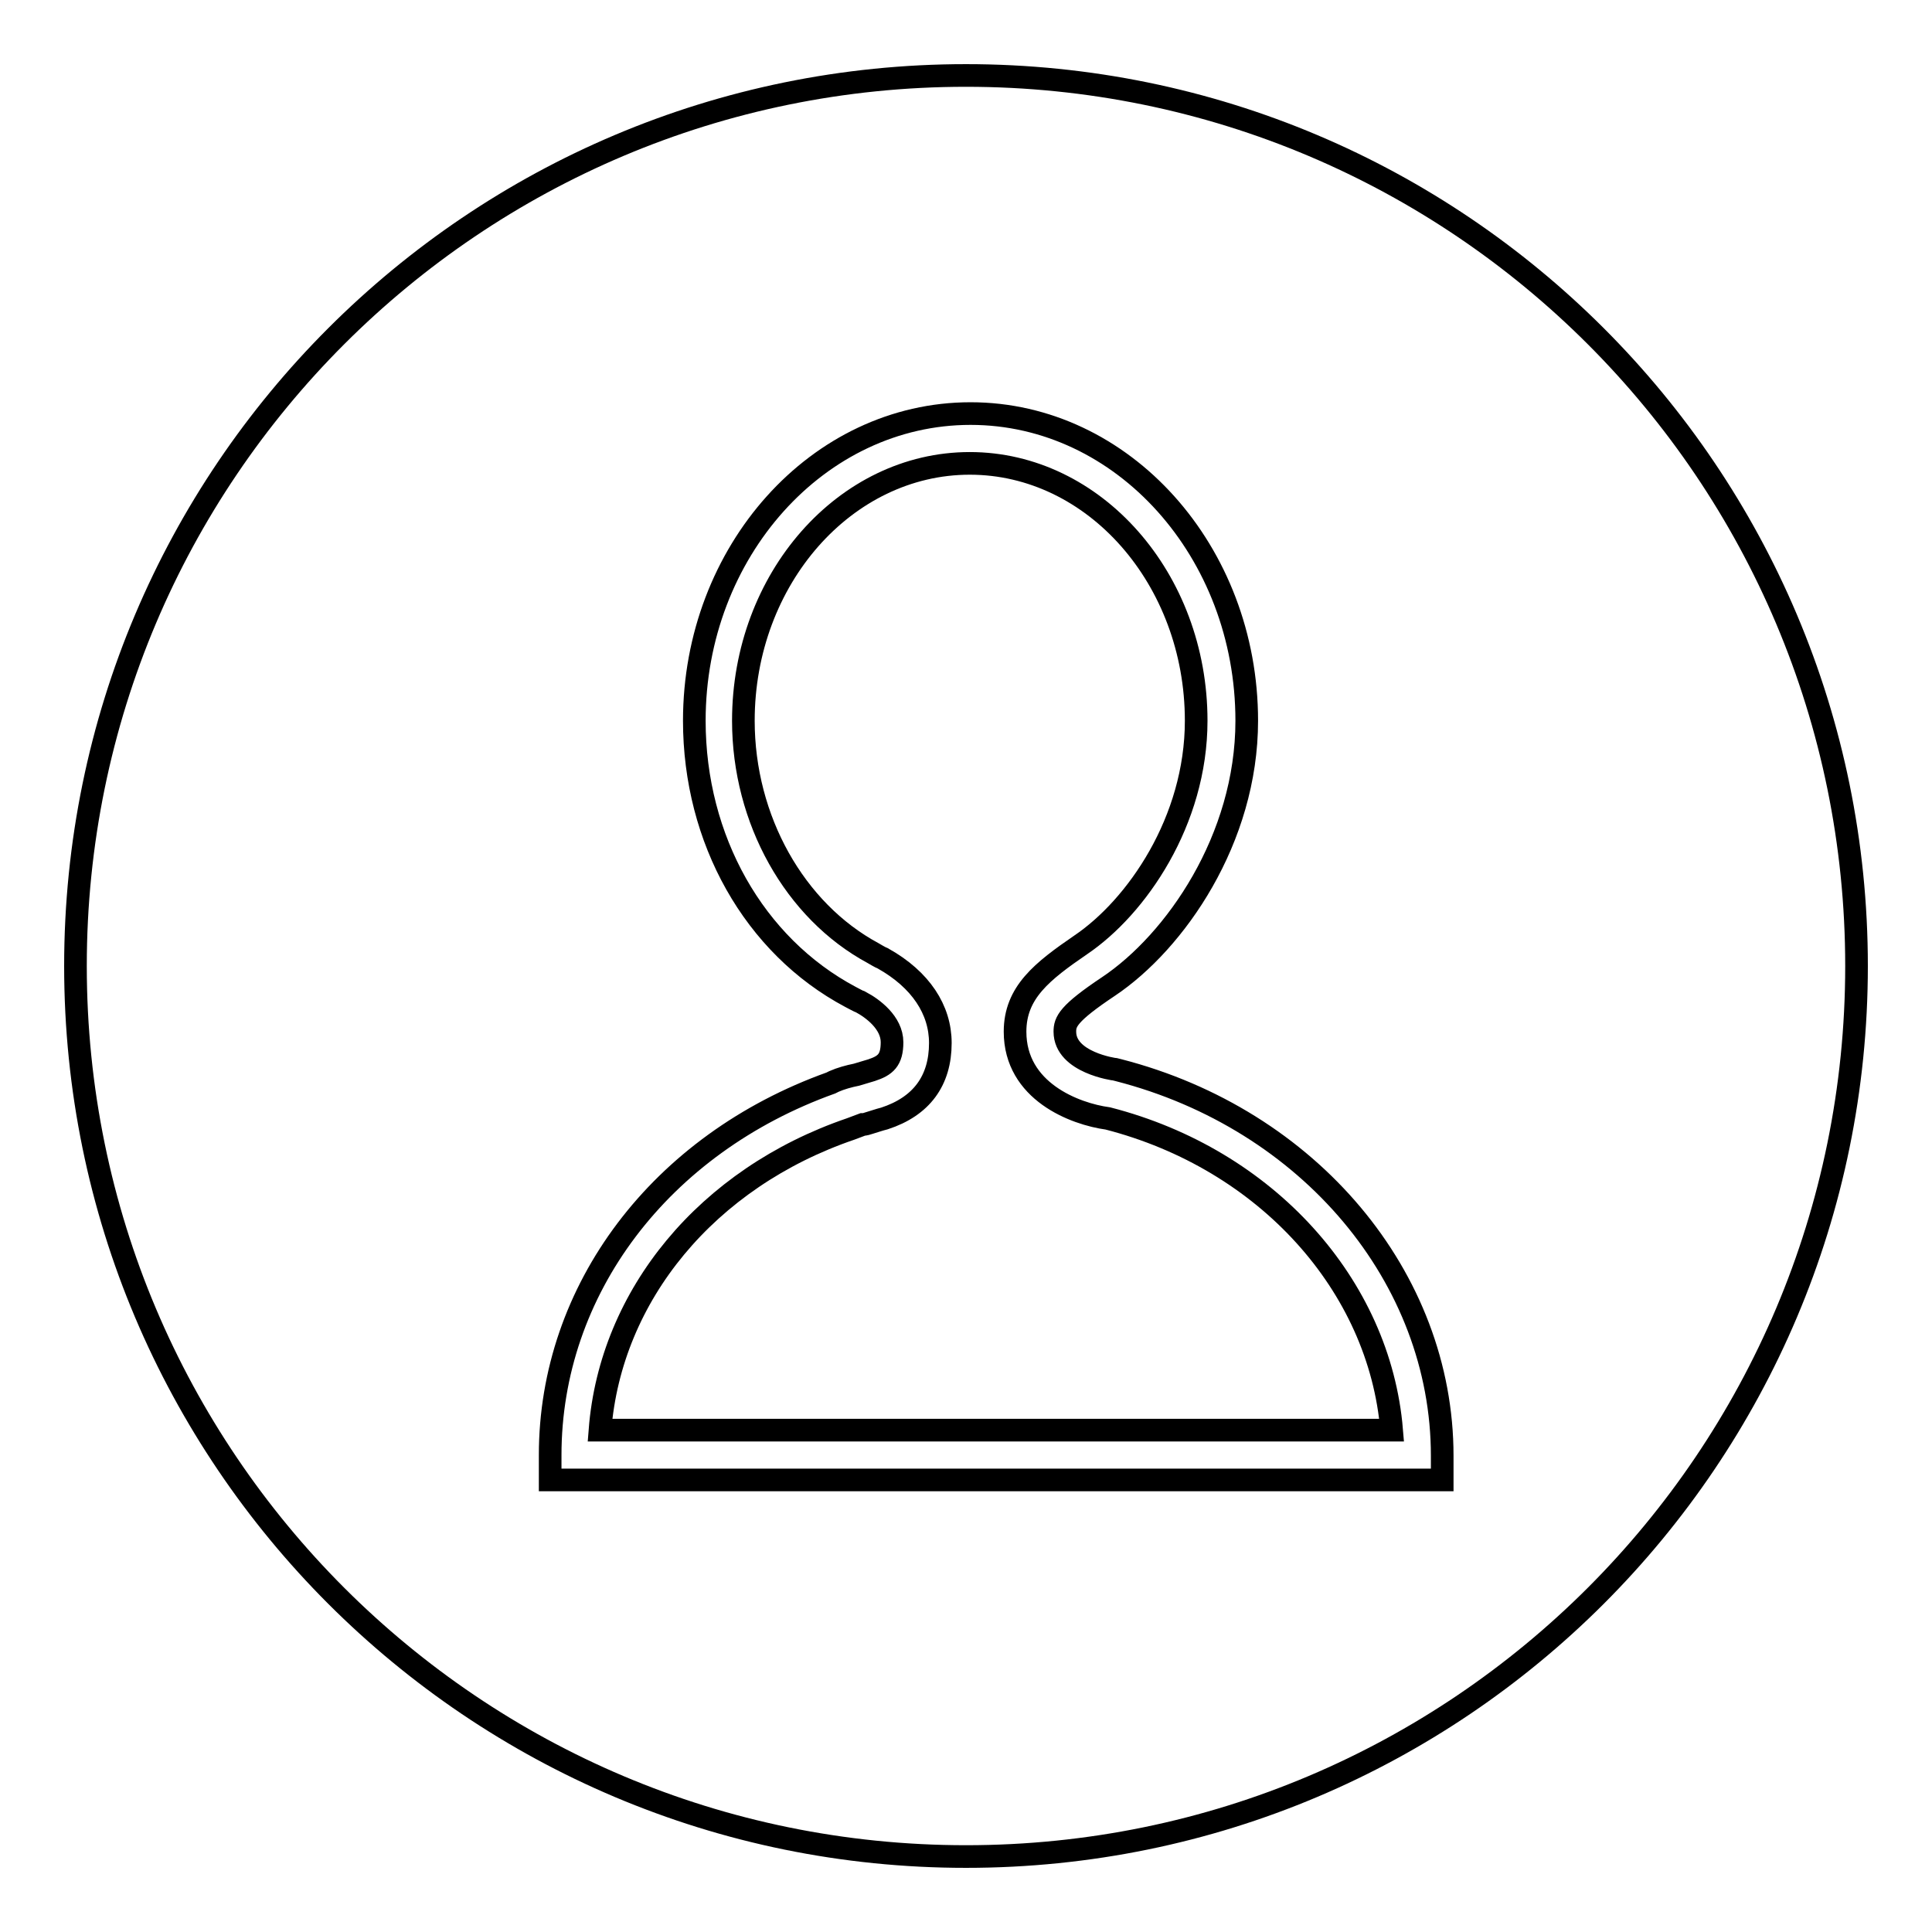
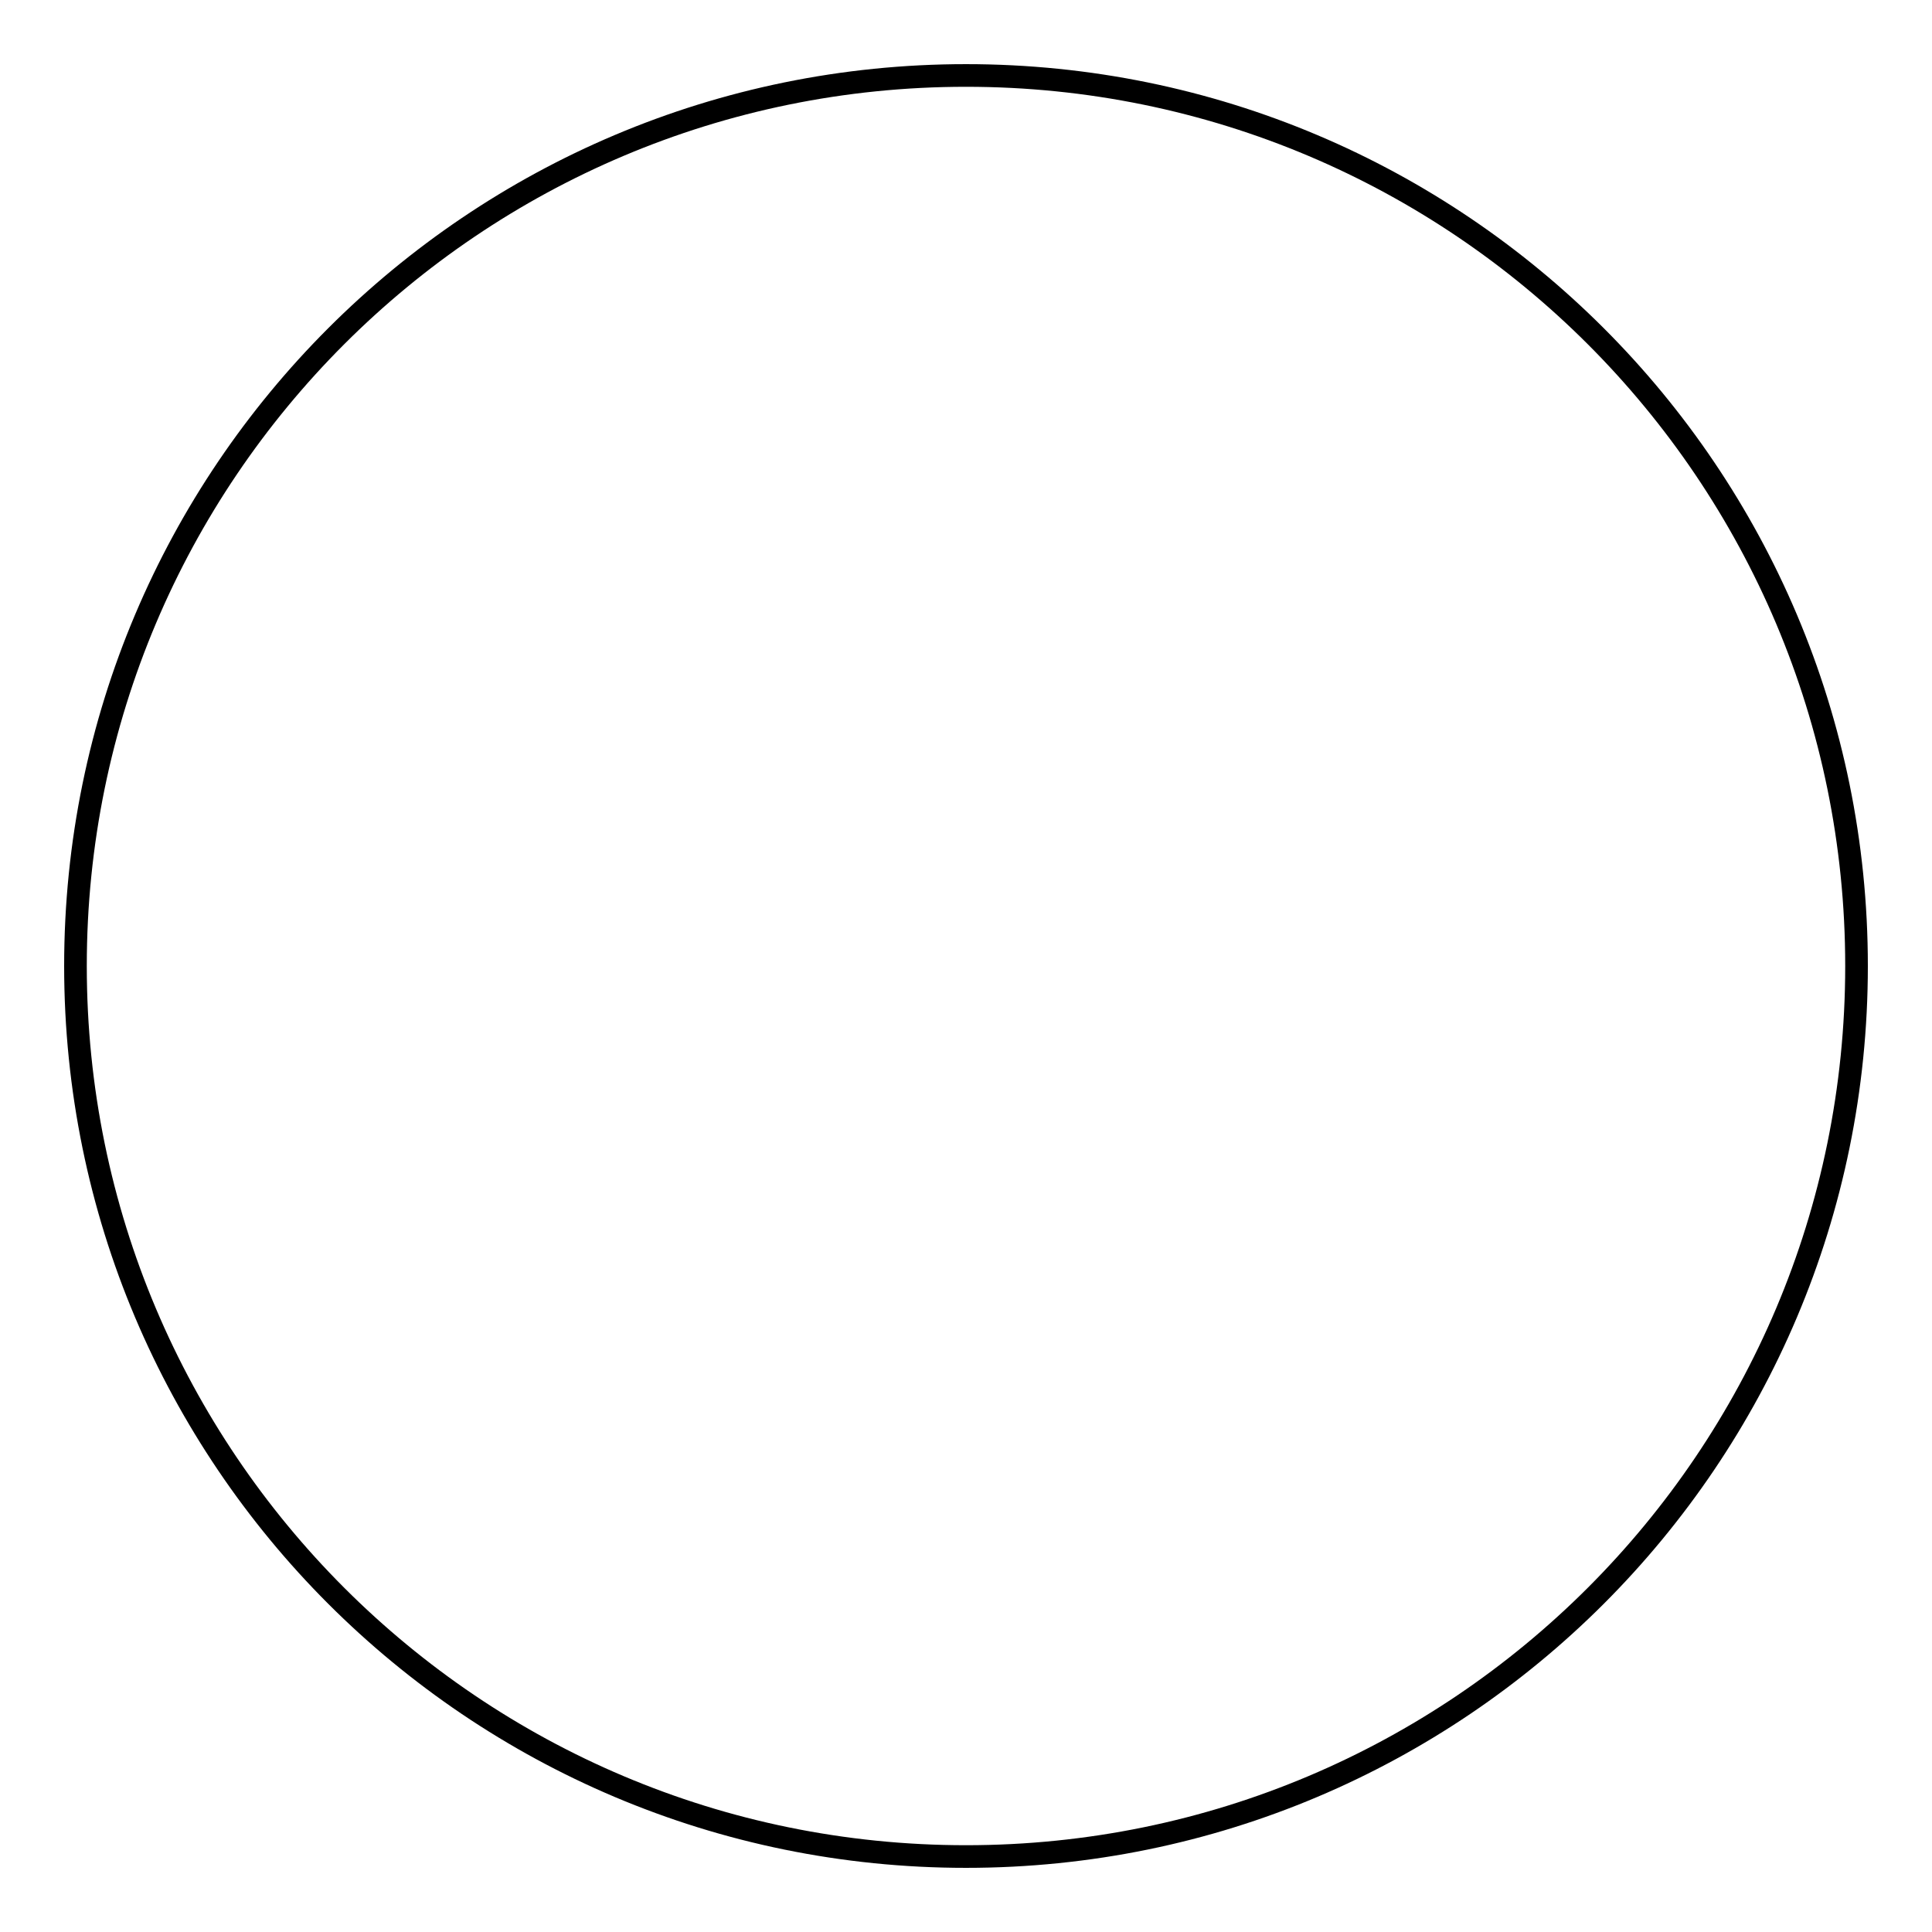
<svg xmlns="http://www.w3.org/2000/svg" version="1.1" x="0px" y="0px" viewBox="0 0 256 256" enable-background="new 0 0 256 256" xml:space="preserve">
  <g>
    <g>
      <path stroke-width="3" fill-opacity="0" stroke="#000000" d="M246,128c0,65.2-52.8,118-118,118c-65.2,0-118-52.8-118-118C10,62.8,62.8,10,128,10C193.2,10,246,62.8,246,128z" />
-       <path stroke-width="3" fill-opacity="0" stroke="#000000" d="M191.1,196.1H72.9v-3.3c0-21.9,14.6-41.2,37.2-49.3l0.4-0.2c0.9-0.4,2-0.7,3-0.9c0.7-0.2,1.3-0.4,2-0.6c1.8-0.6,2.7-1.3,2.7-3.7c0-2.6-2.6-4.5-4.1-5.3c-0.1,0-1.4-0.7-1.4-0.7C99.9,125.3,92,111.2,92,95.5c0-22.4,16.4-40.7,36.6-40.7c20.2,0,36.6,18.3,36.6,40.7c0,15.7-9.5,29.3-18.3,35.2c-5.4,3.6-5.8,4.7-5.8,6c0,4.1,6.6,5,6.7,5l0.4,0.1c25.3,6.5,42.9,27.5,42.9,51.1V196.1L191.1,196.1z M79.5,189.5h104.9c-1.6-19.2-16.6-35.9-37.6-41.3c-4.4-0.6-12.3-3.6-12.3-11.5c0-5.2,3.6-8,8.7-11.5c7.4-5,15.3-16.4,15.3-29.7c0-18.8-13.5-34.1-30-34.1c-16.5,0-30,15.3-30,34.1c0,13.1,6.8,25.2,17.2,30.8c0,0,1,0.6,1.3,0.7c5,2.8,7.6,6.8,7.6,11.2c0,5-2.5,8.4-7.4,10c-0.8,0.2-1.3,0.4-2,0.6c-0.3,0.1-0.6,0.2-0.9,0.2l-1.6,0.6C93.7,156.1,80.9,171.6,79.5,189.5z" />
    </g>
  </g>
</svg>